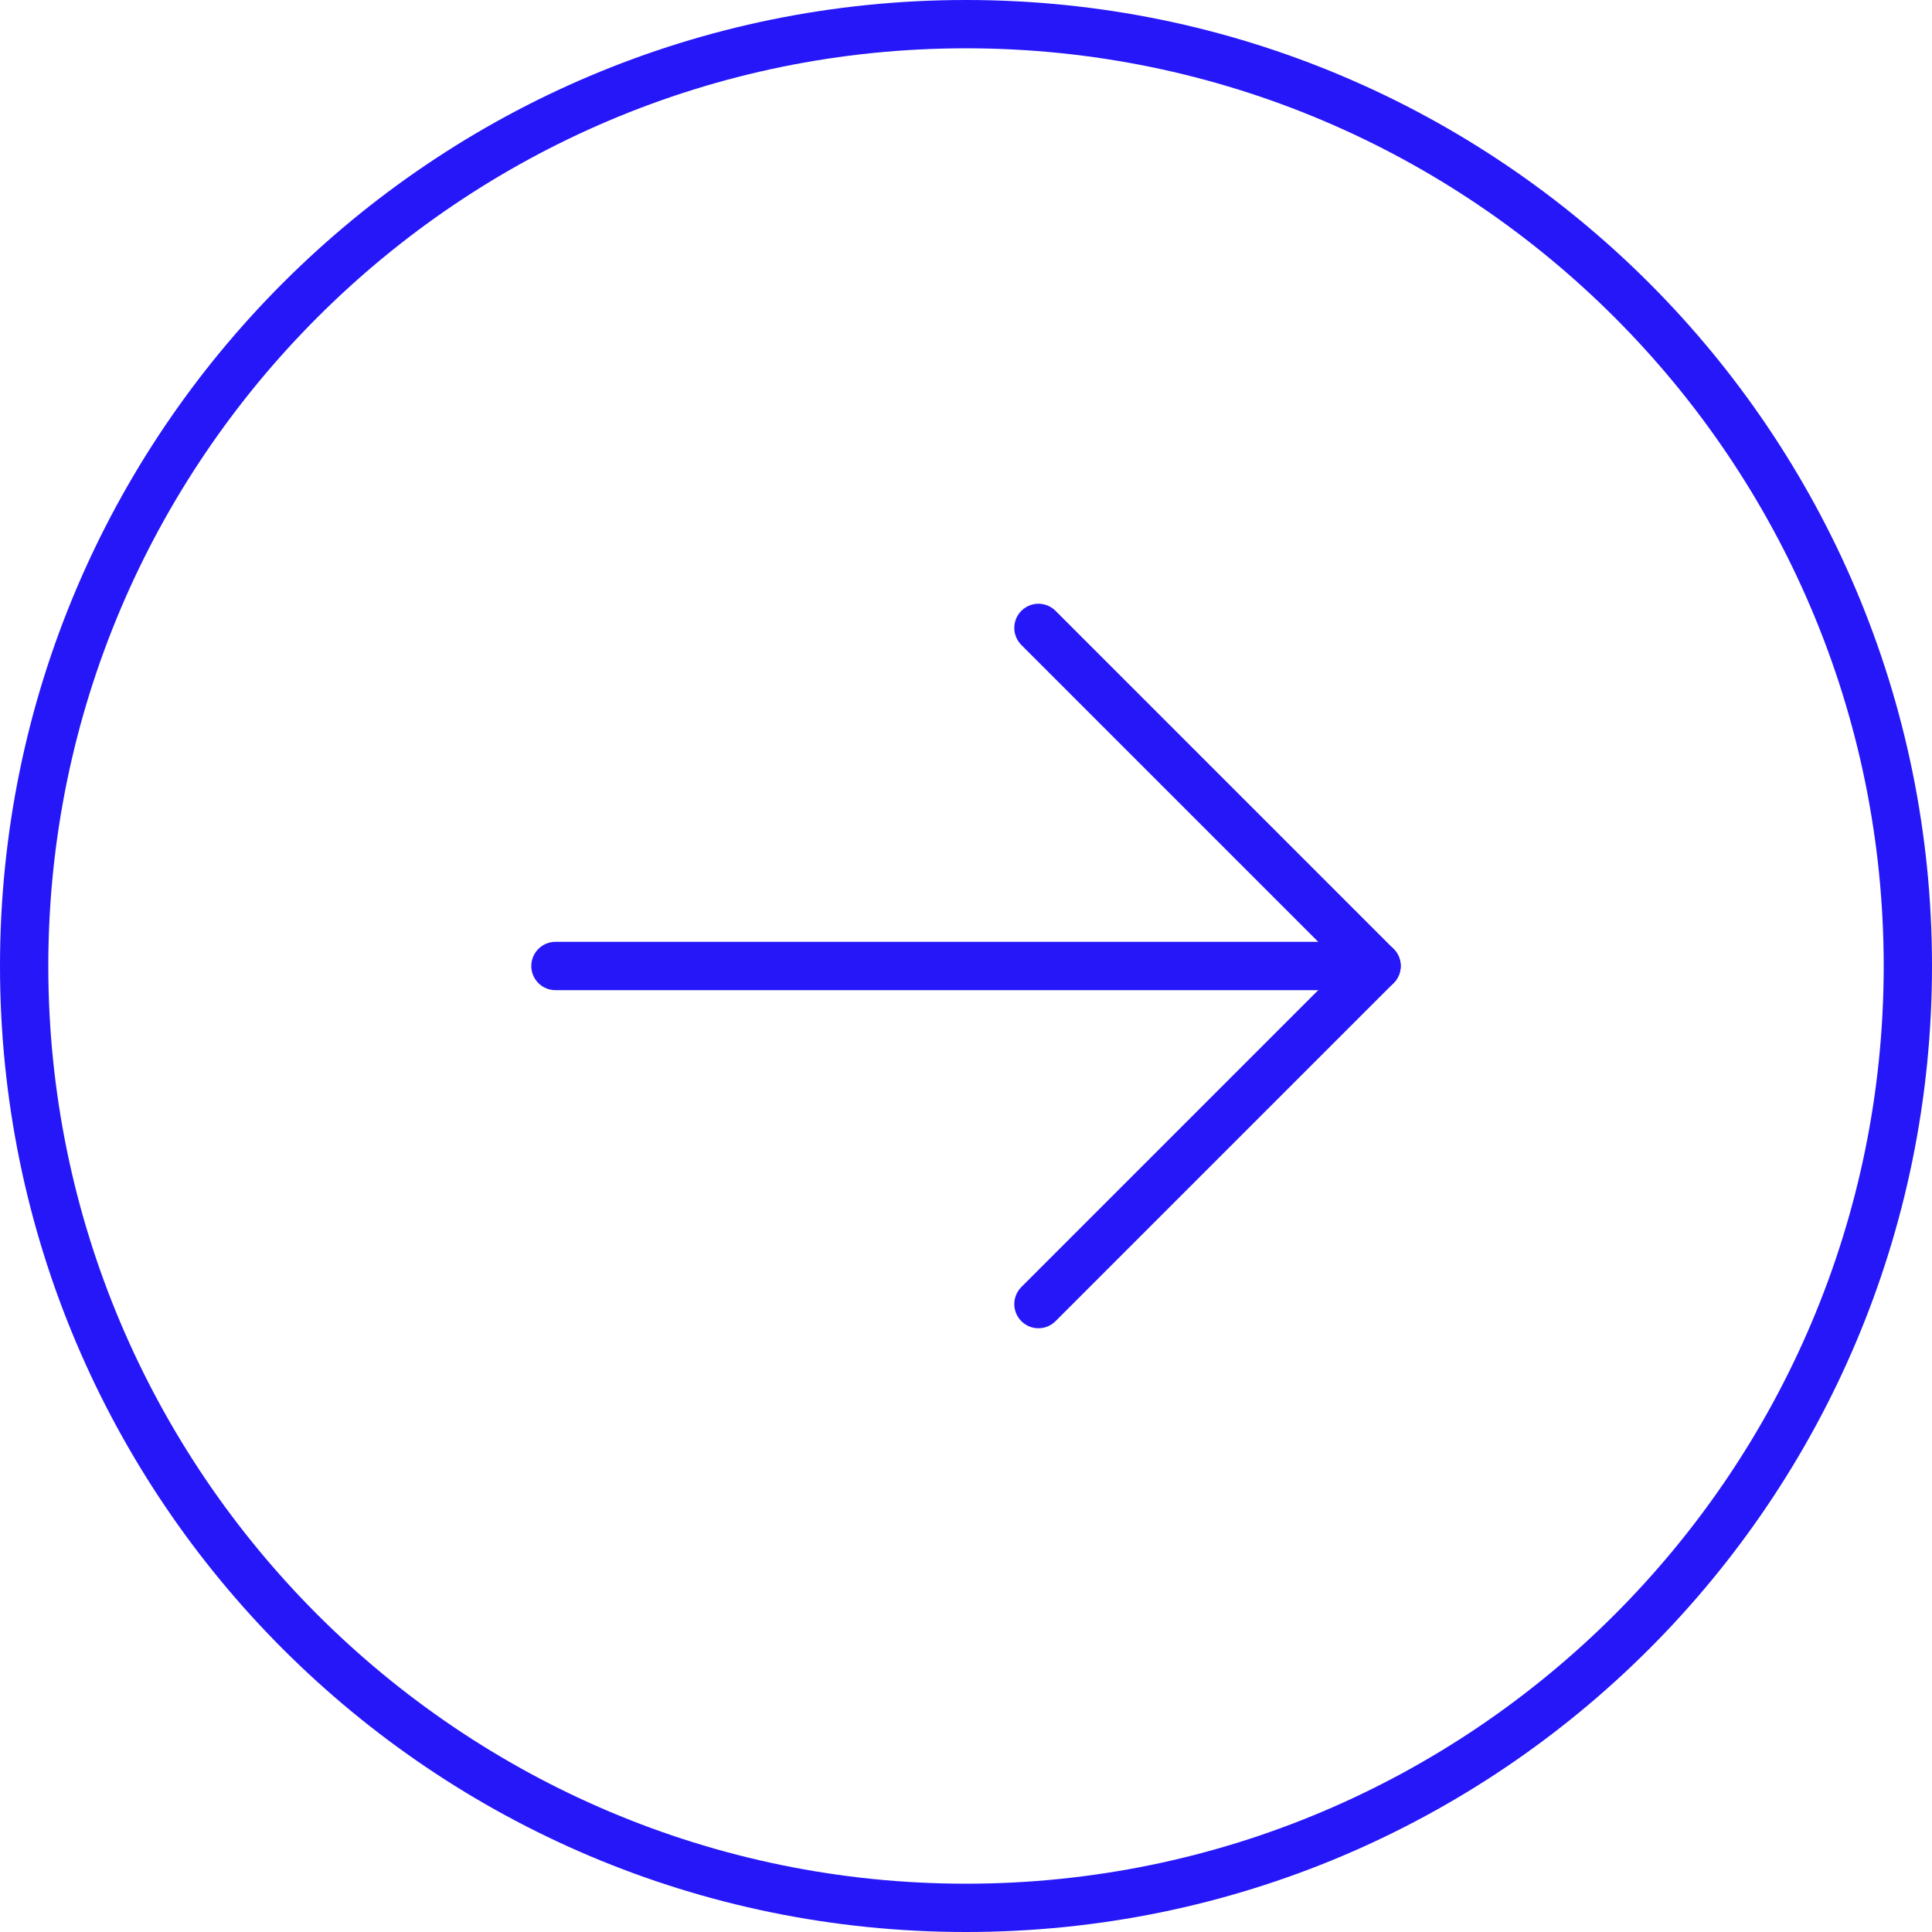
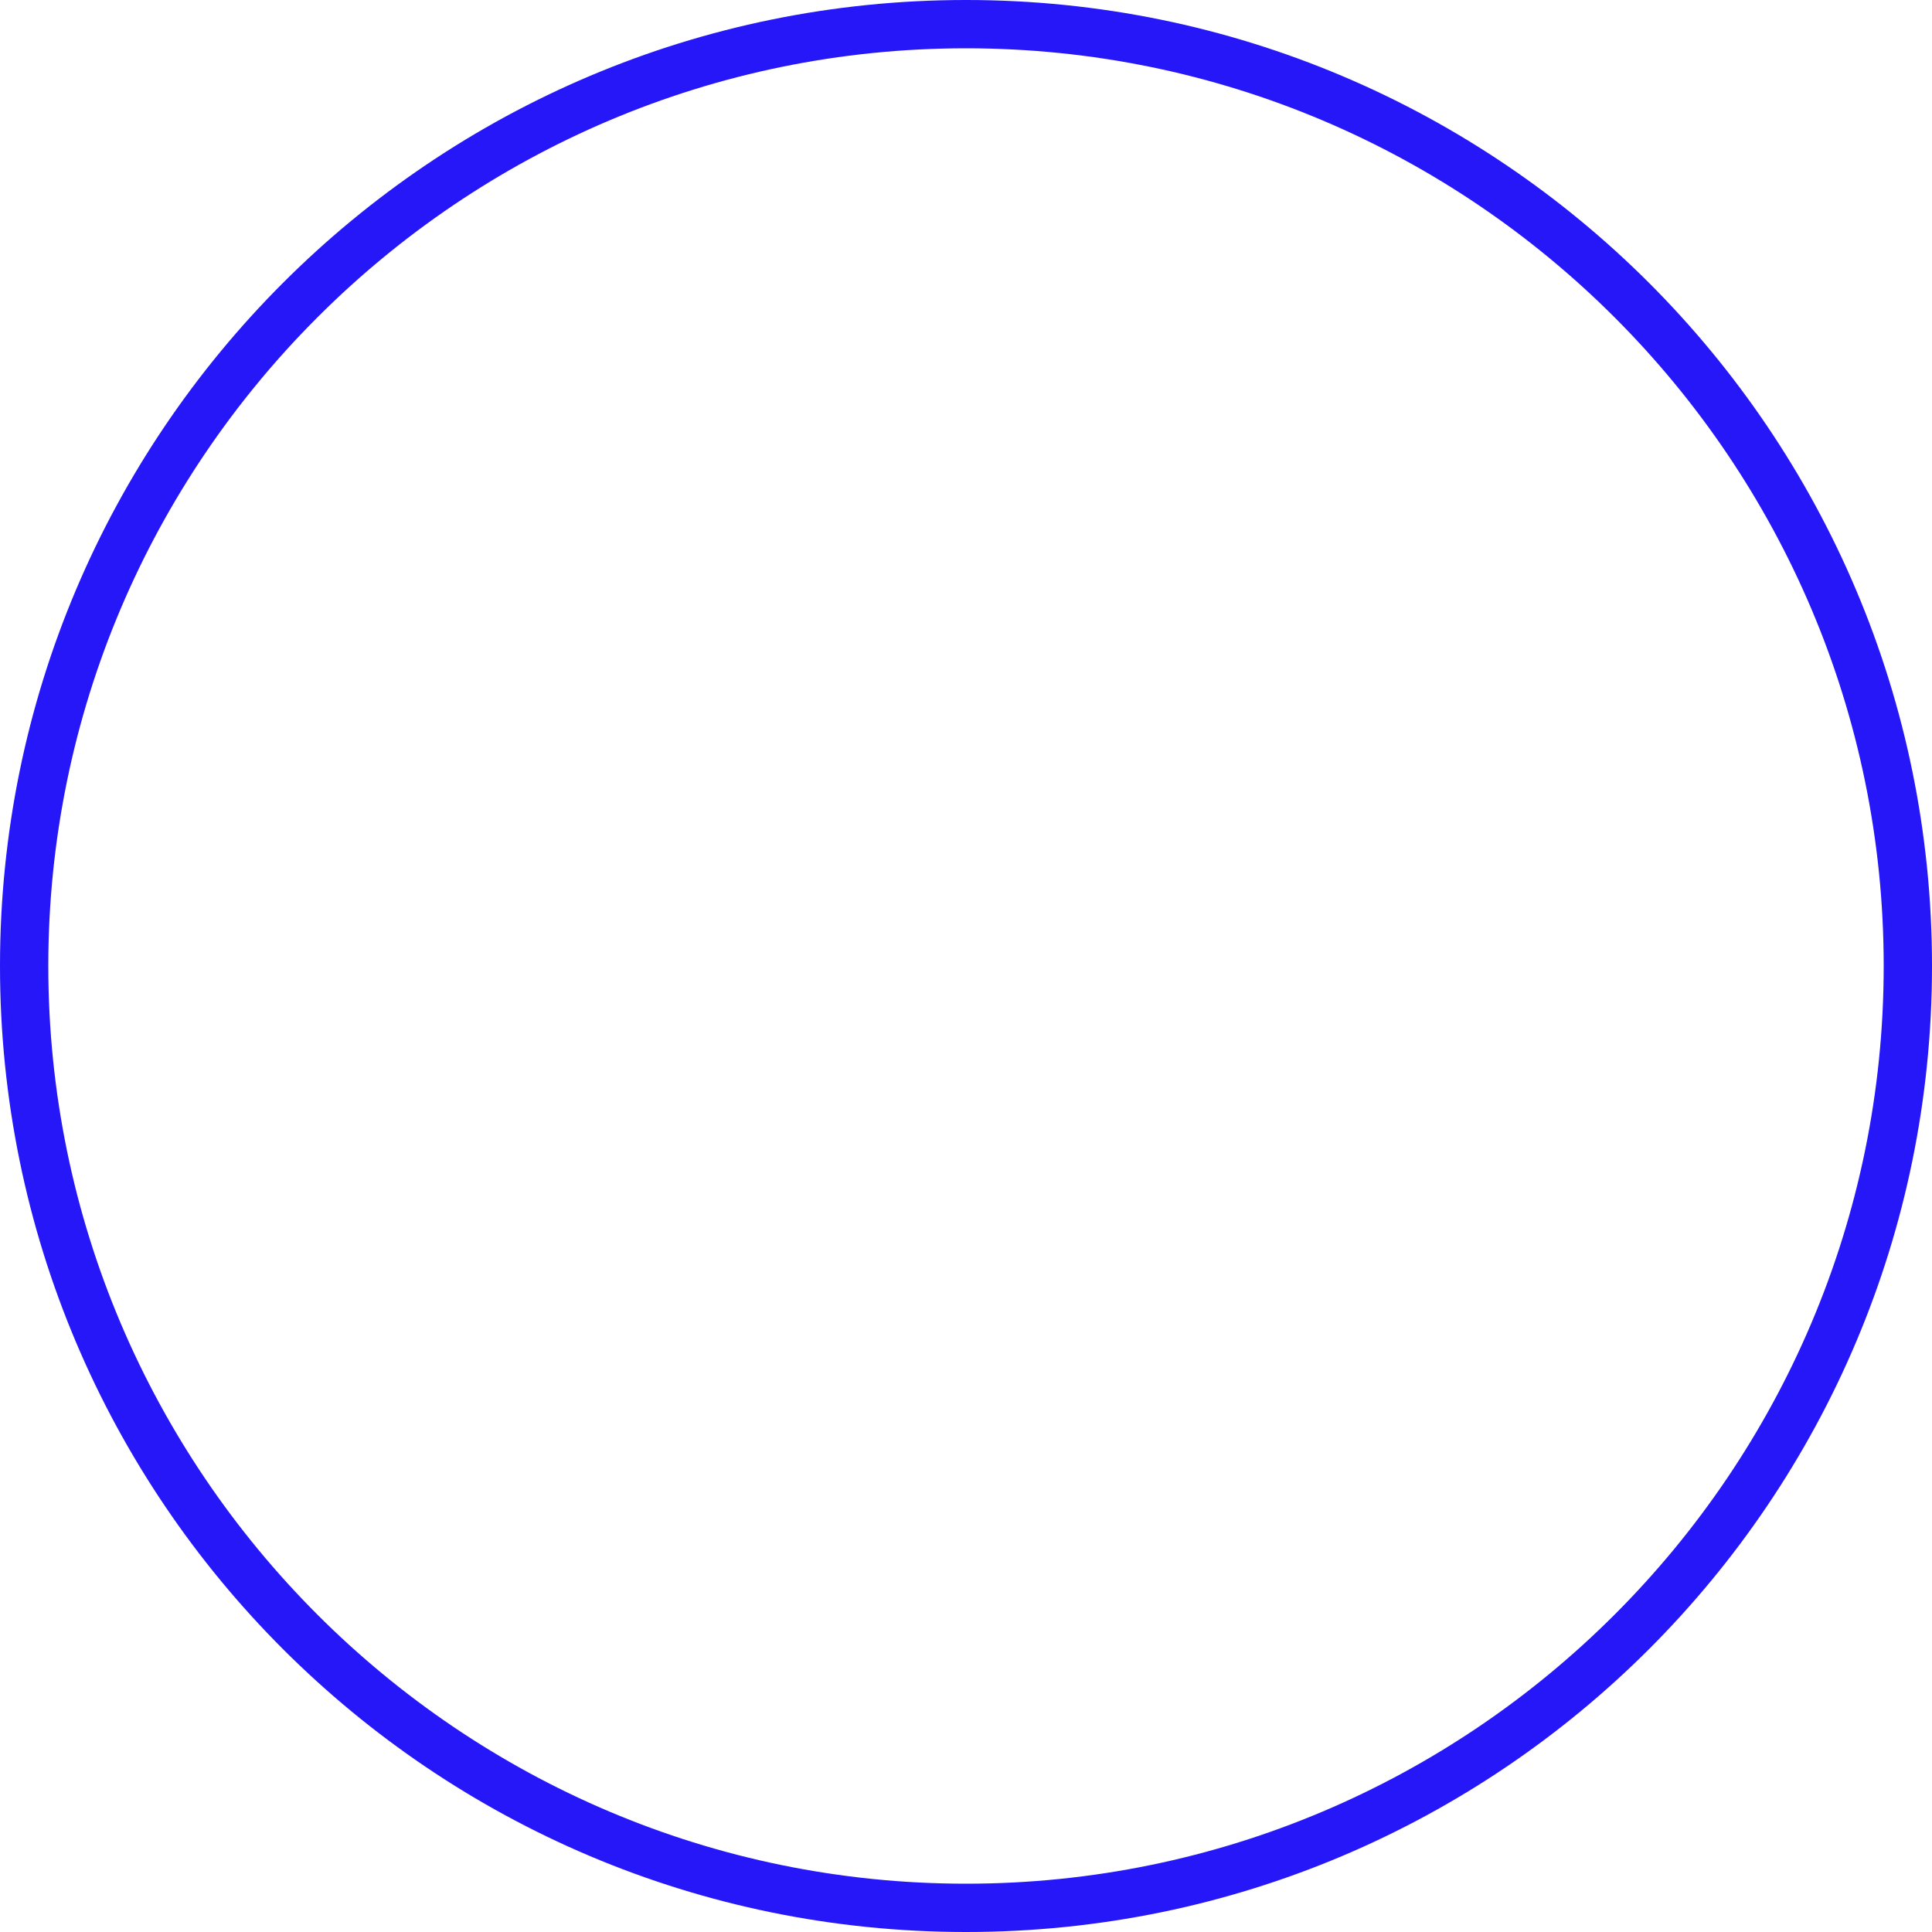
<svg xmlns="http://www.w3.org/2000/svg" version="1.1" id="Layer_1" x="0px" y="0px" viewBox="0 0 40 40" style="enable-background:new 0 0 40 40;" xml:space="preserve">
  <style type="text/css">
	.st0{fill:#2517F8;}
	.st1{fill:none;stroke:#2517F8;stroke-linecap:round;stroke-linejoin:round;stroke-miterlimit:10;}
</style>
  <g>
    <g>
      <path class="st0" d="M20,1c10.477,0,19,8.523,19,19s-8.523,19-19,19S1,30.477,1,20S9.523,1,20,1 M20,0C8.954,0,0,8.954,0,20    s8.954,20,20,20s20-8.954,20-20S31.046,0,20,0L20,0z" />
    </g>
    <g>
-       <line class="st1" x1="11.5" y1="20" x2="28.5" y2="20" />
-       <polyline class="st1" points="21.5,27 28.5,20 21.5,13   " />
-     </g>
+       </g>
  </g>
</svg>